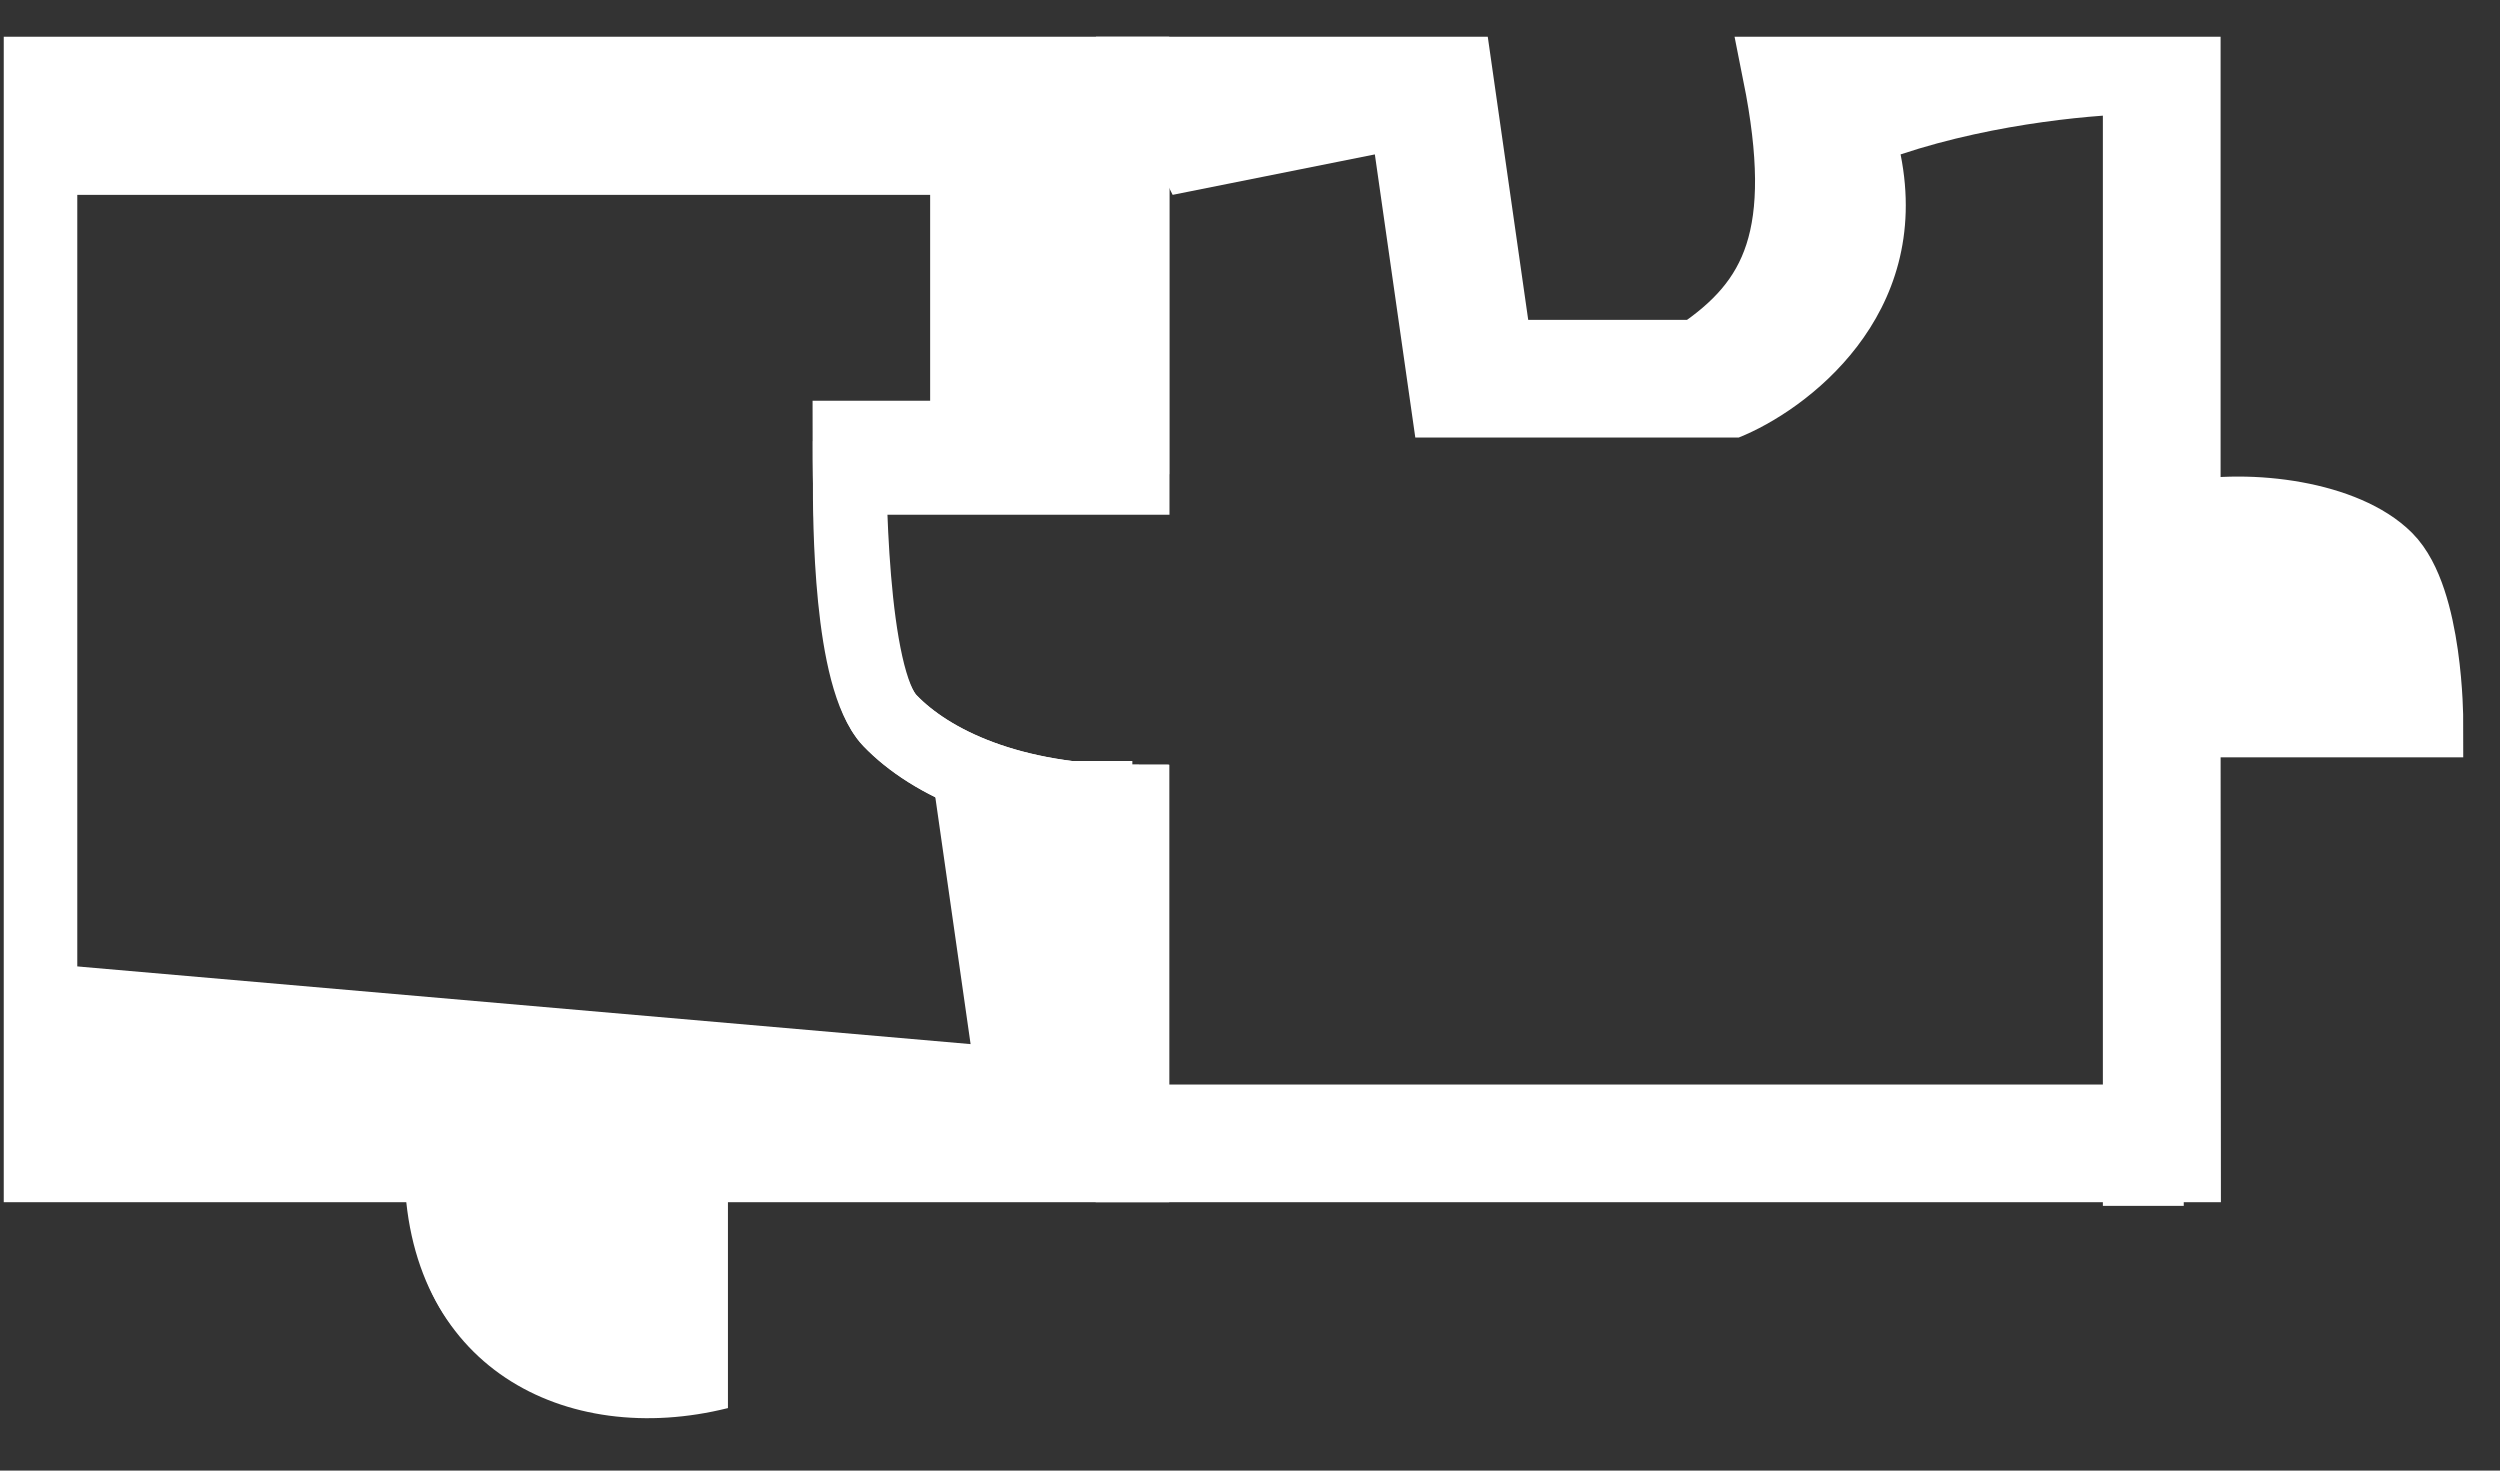
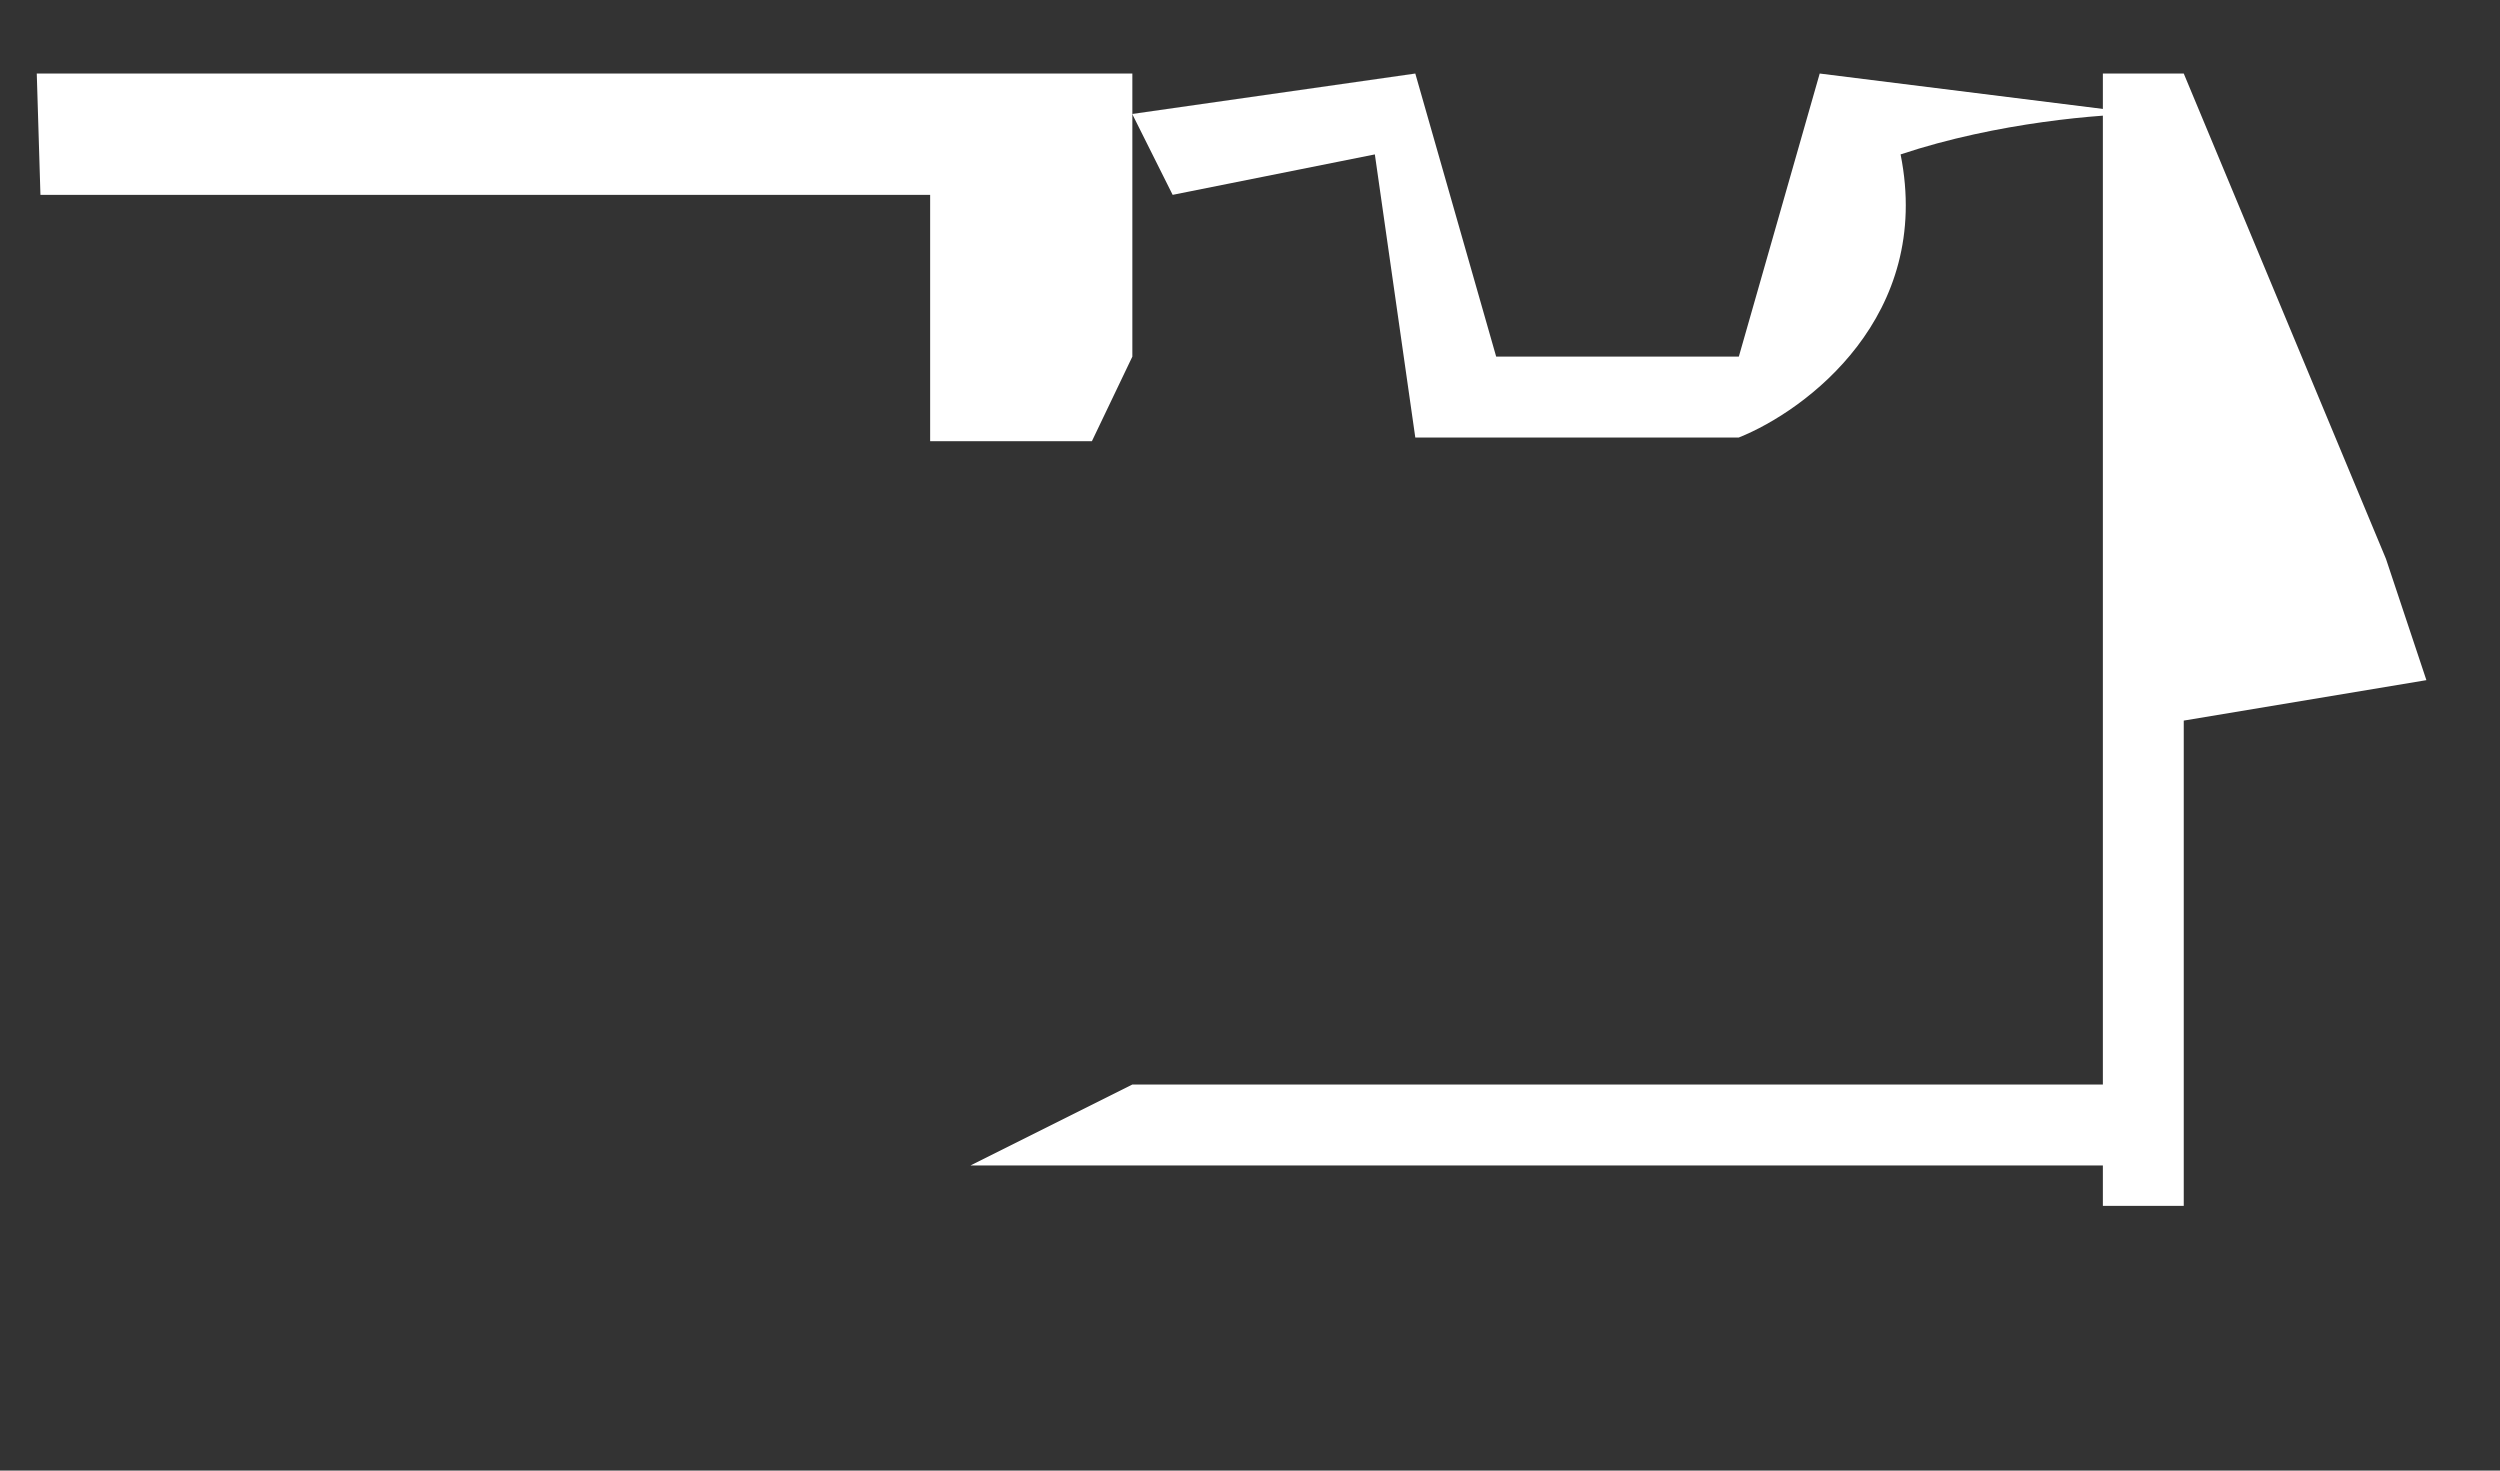
<svg xmlns="http://www.w3.org/2000/svg" width="34" height="20" viewBox="0 0 34 20" fill="none">
  <rect x="0" y="0" width="34" height="20" fill="#333333" stroke="none" />
-   <path d="M15.405 1H19.8L20.35 4.85H23.1C24.2 4.117 24.64 3.2 24.2 1H29.7V7.05C30.617 6.867 31.9 7.05 32.45 7.6C33 8.15 33 9.8 33 9.8H29.7L29.704 15.85H15.401V10.9C13.751 10.9 12.655 10.373 12.105 9.8C11.555 9.228 11.555 7.05 11.555 6.5H15.405V1Z" stroke="white" />
-   <path d="M15.401 1H0.551V15.85H6.051C6.051 18.05 7.151 18.6 9.351 18.6V15.85H15.401V10.9C13.751 10.9 12.651 10.373 12.101 9.8C11.551 9.228 11.551 6.5 11.551 5.95H15.401V1Z" stroke="white" />
  <path d="M12.65 2.65H0.55L0.5 1H15.4V4.85L14.85 6H12.65L12.65 2.65Z" fill="white" />
-   <path d="M15.4 10.35H12.65L13.2 14.2L0.55 13.1V15.85H5.5C5.5 18.6 7.7 19.7 9.9 19.15V15.85H15.4V10.35Z" fill="white" />
  <path d="M18.698 2.1L15.948 2.65L15.398 1.55L19.248 1L20.348 4.85H23.648L24.748 1L29.148 1.55C28.598 1.55 27.168 1.66 25.848 2.1C26.288 4.3 24.565 5.583 23.648 5.95H19.248L18.698 2.1Z" fill="white" />
-   <path d="M15.399 14.75H28.599V1H29.699V7.05L32.449 7.6L32.999 9.25L29.699 9.8V14.75V15.85V16.4H28.599V15.85H13.199L15.399 14.75Z" fill="white" />
+   <path d="M15.399 14.75H28.599V1H29.699L32.449 7.6L32.999 9.25L29.699 9.8V14.75V15.85V16.4H28.599V15.85H13.199L15.399 14.75Z" fill="white" />
</svg>